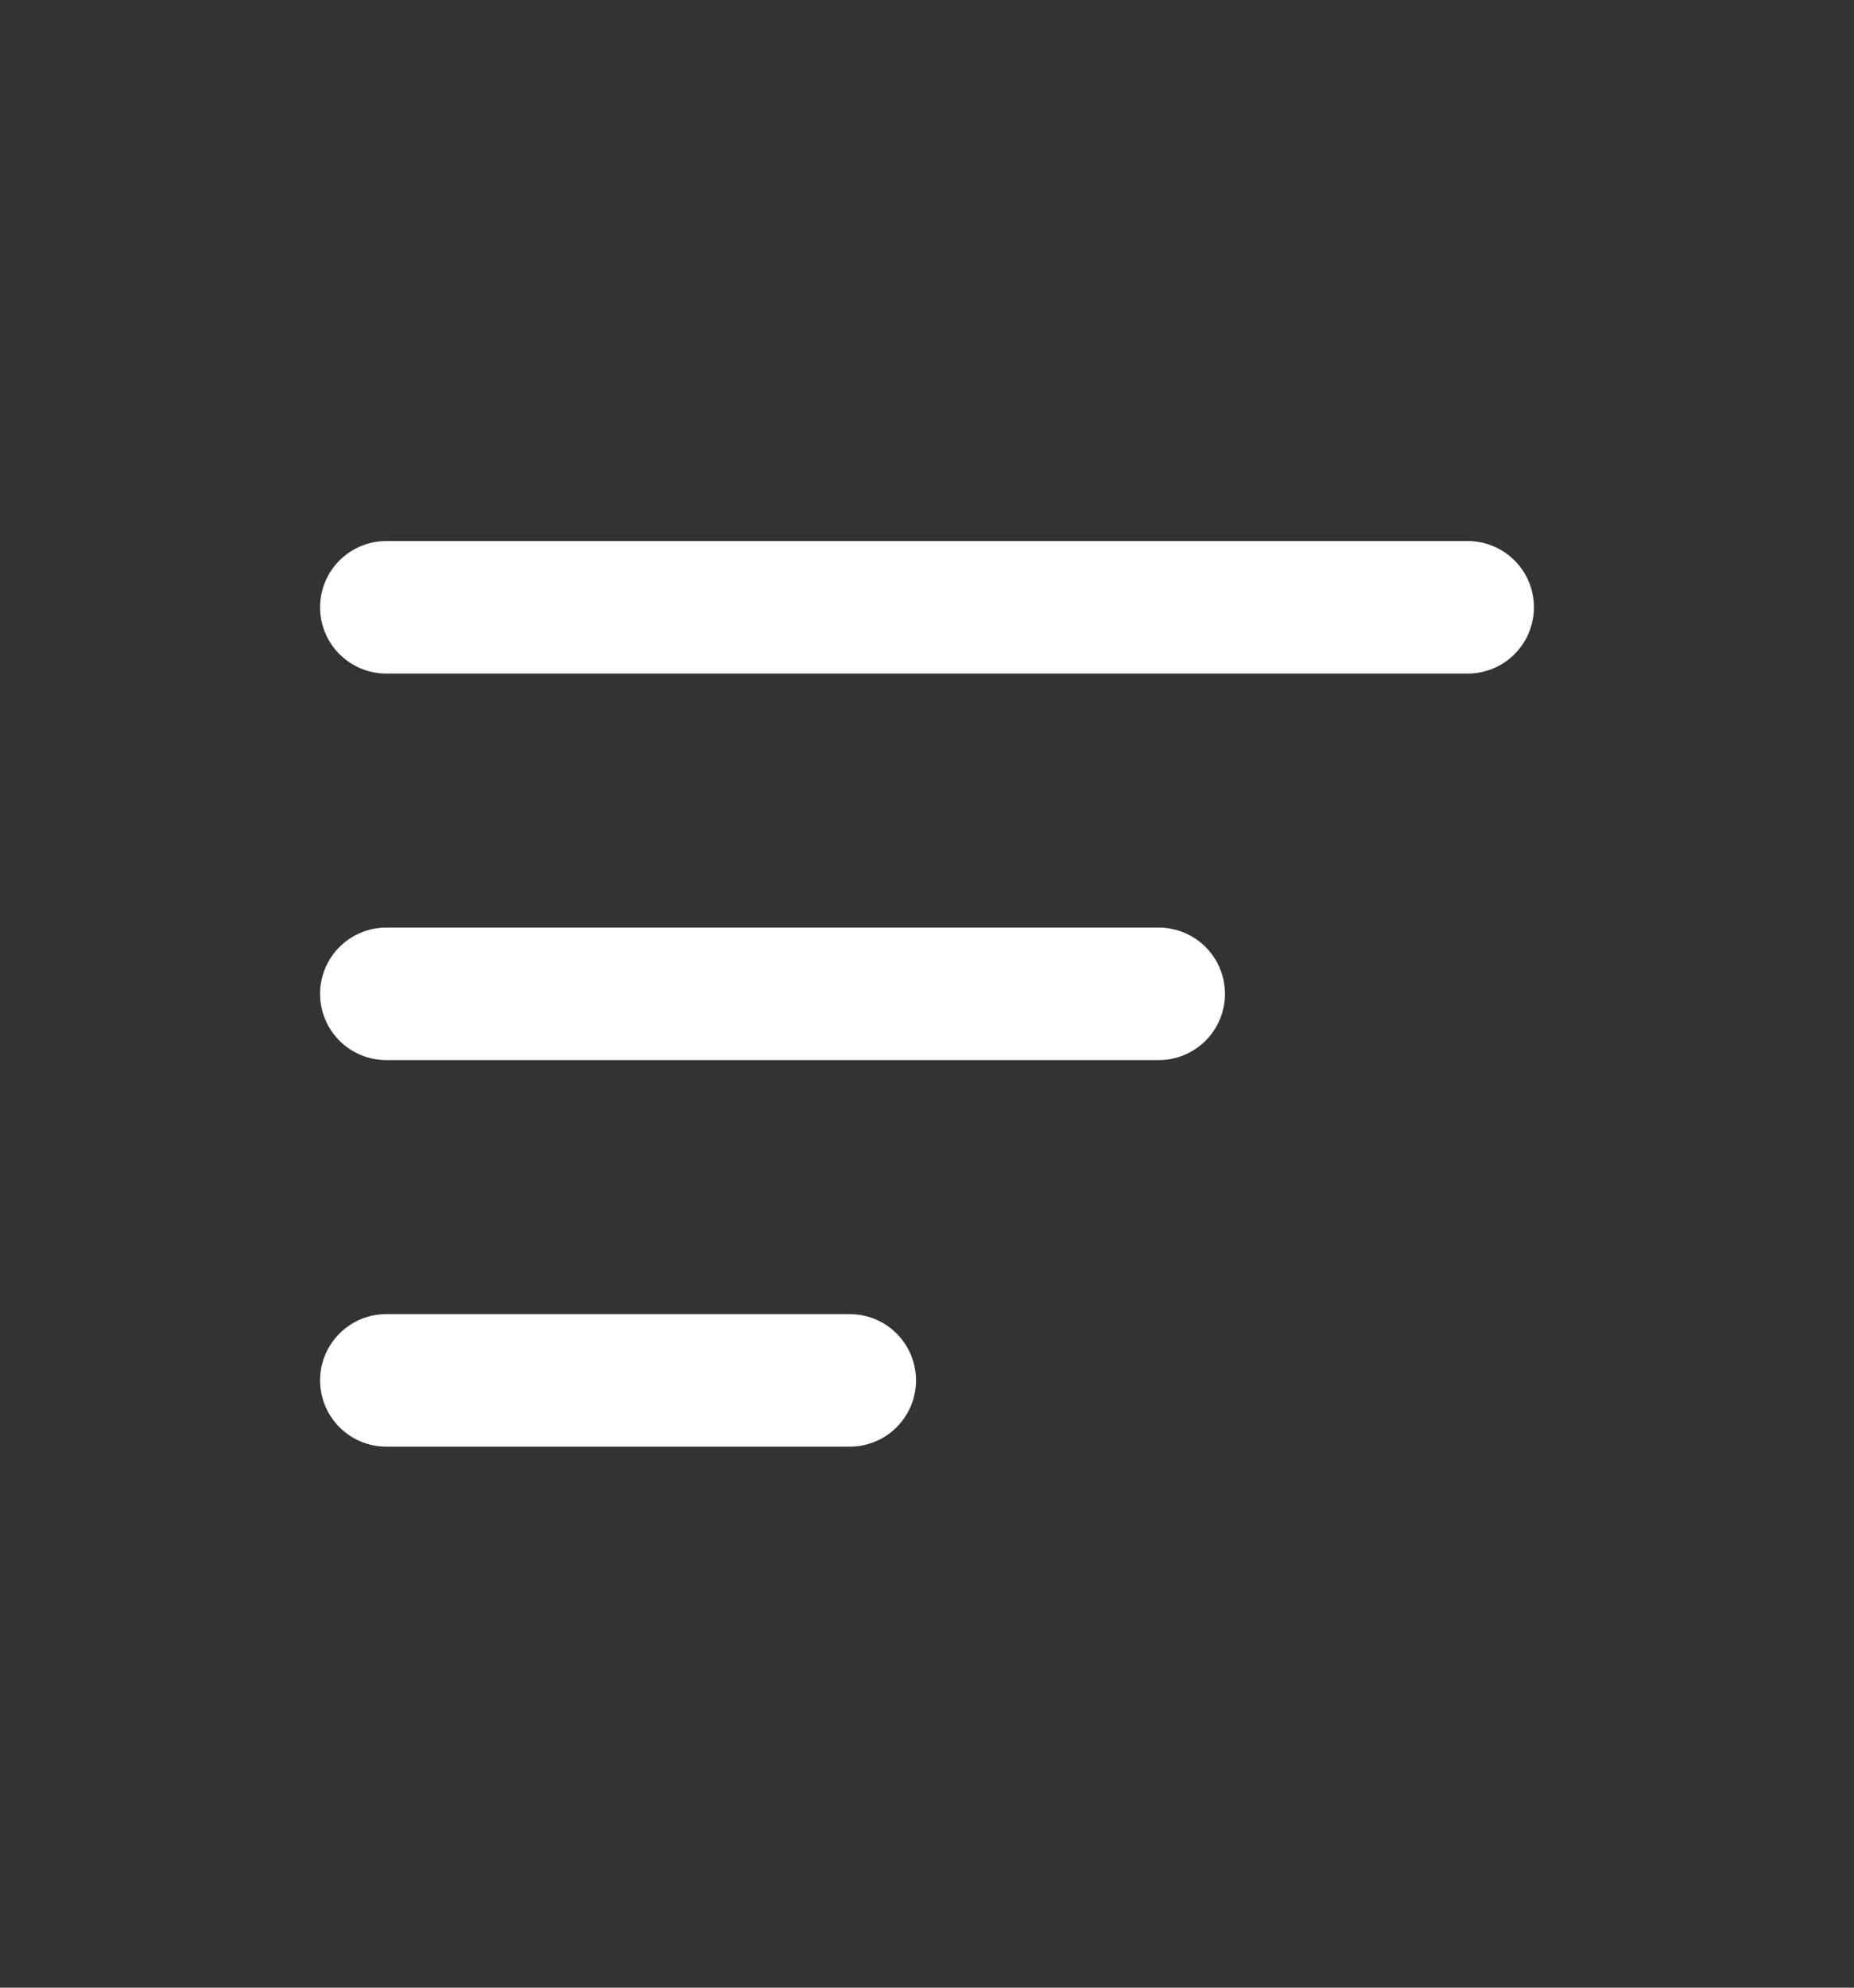
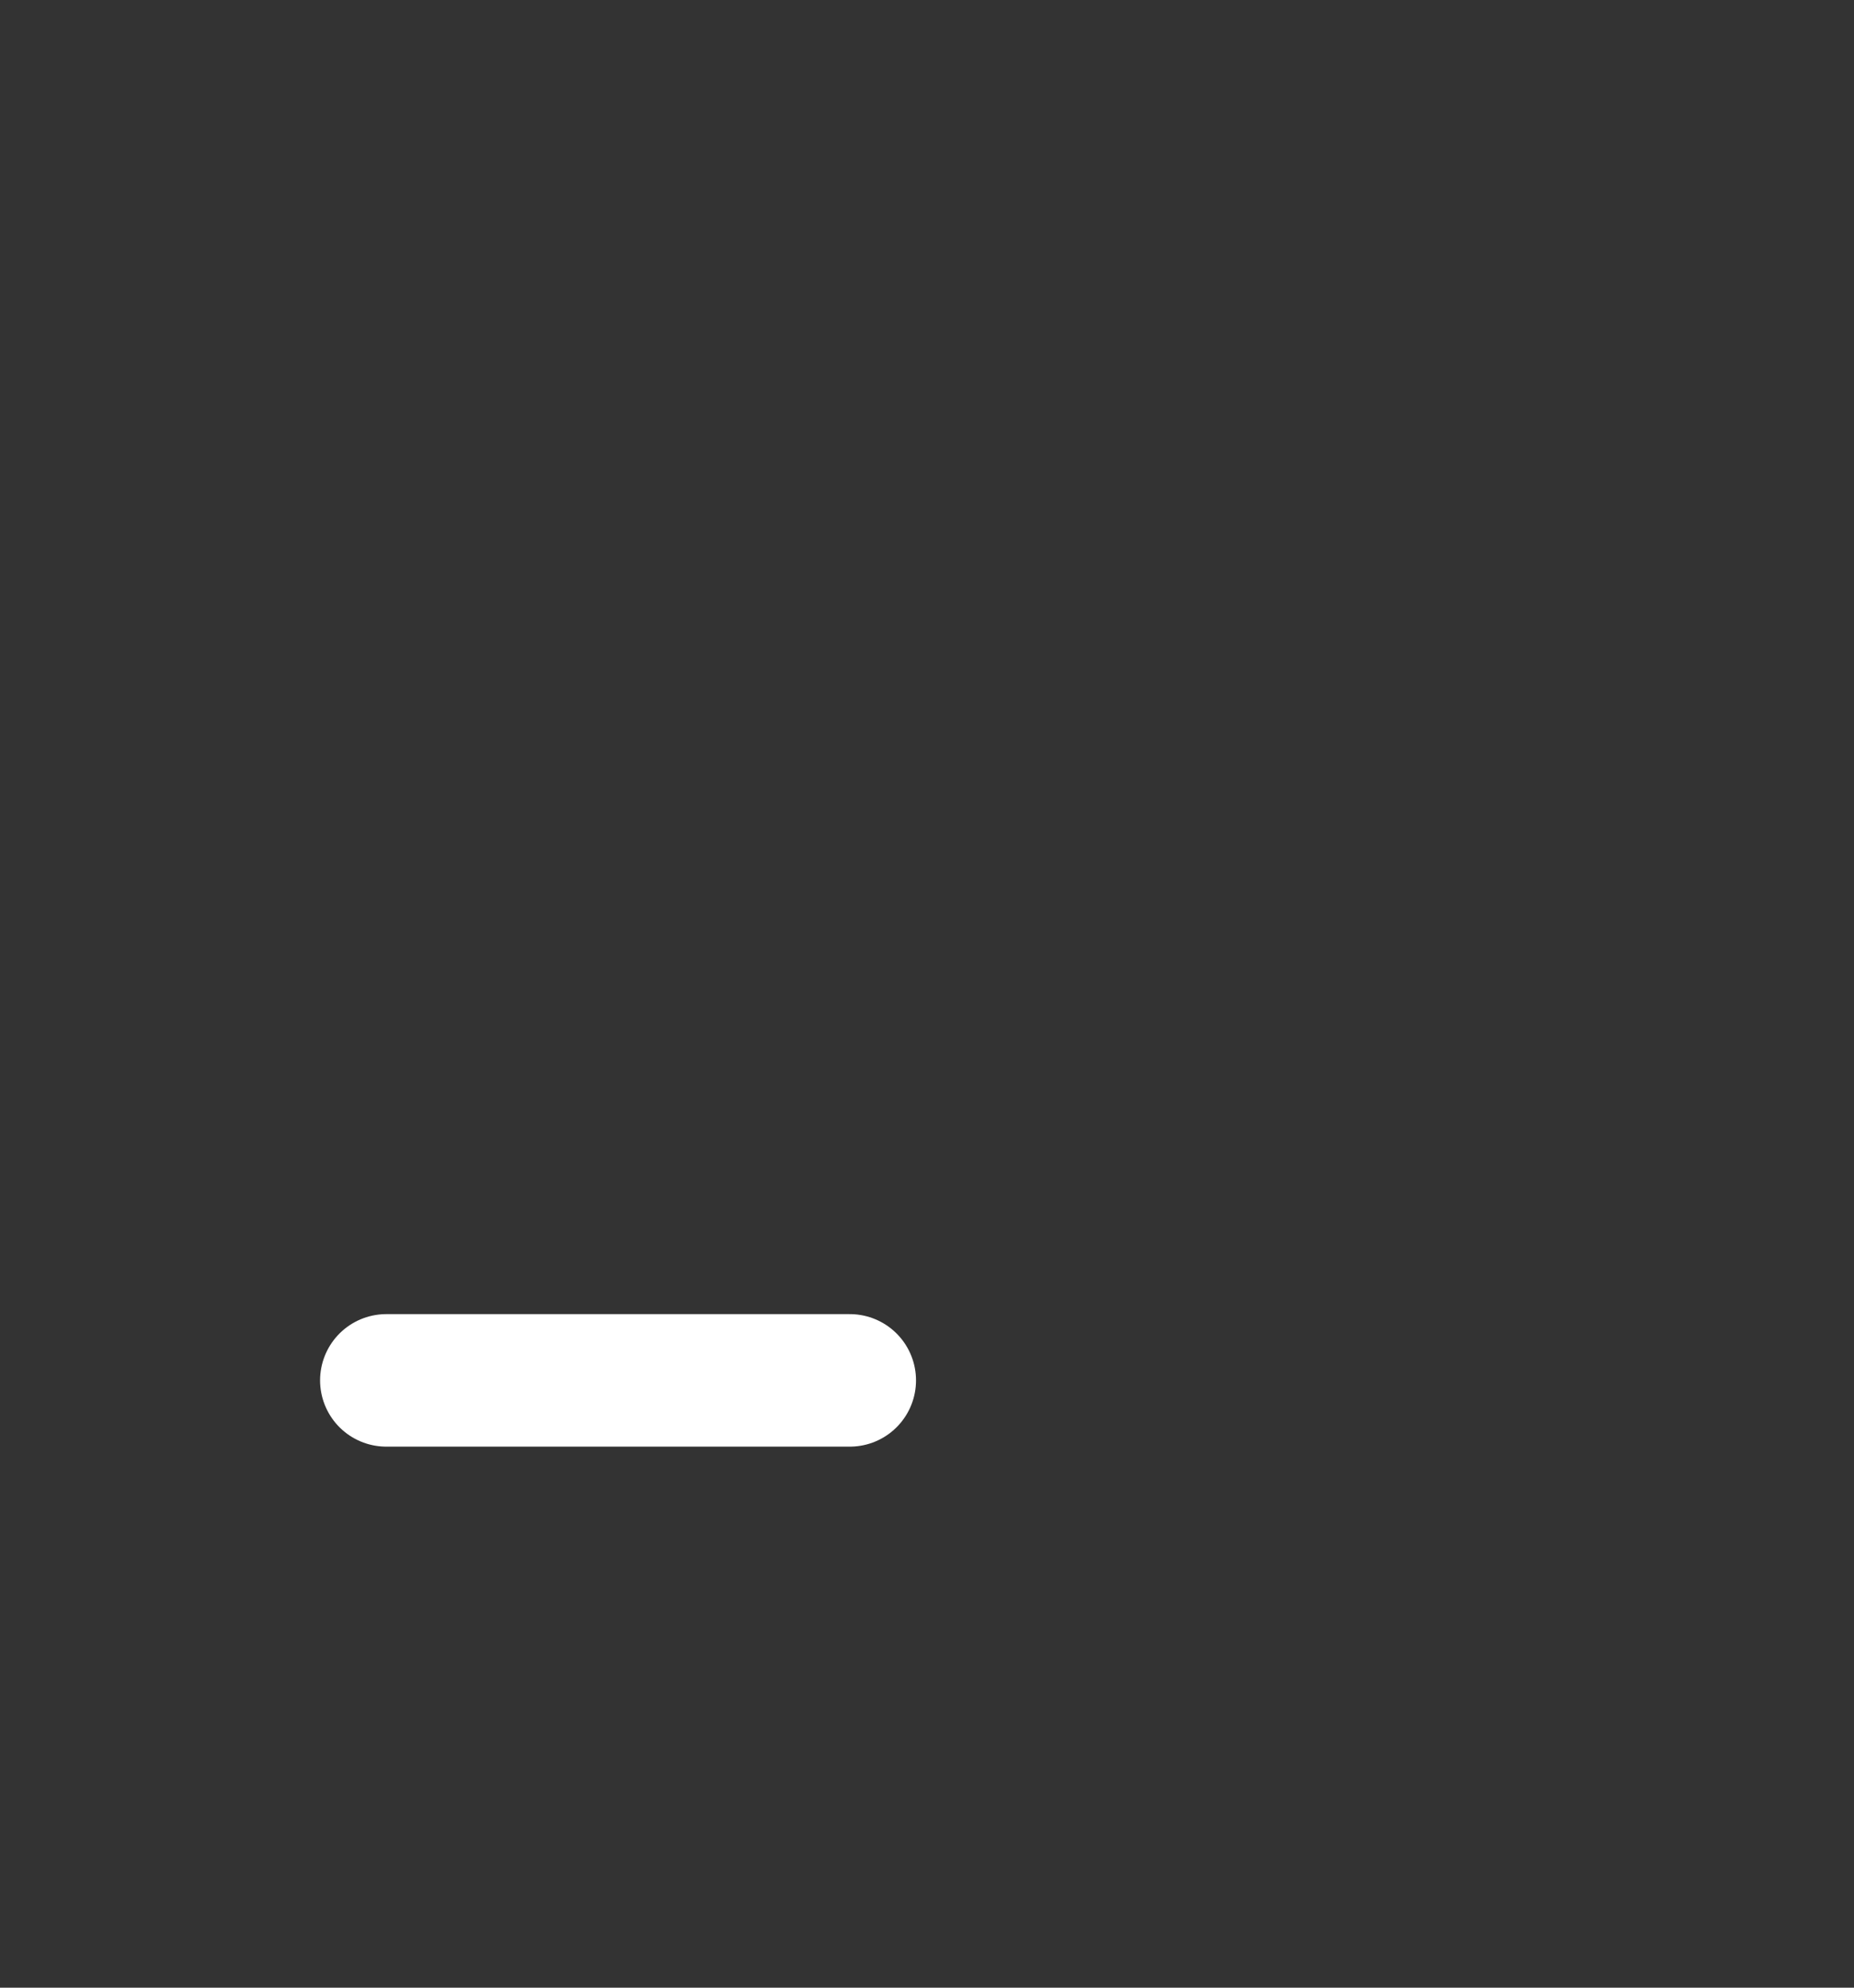
<svg xmlns="http://www.w3.org/2000/svg" width="14" height="15" viewBox="0 0 14 15" fill="none">
  <rect x="0" y="0" width="14" height="15" fill="#333333" stroke="none" />
-   <path d="M2.917 4.583H11.083" stroke="white" stroke-linecap="round" />
-   <path d="M2.917 7.5H8.75" stroke="white" stroke-linecap="round" />
  <path d="M2.917 10.417H6.417" stroke="white" stroke-linecap="round" />
</svg>